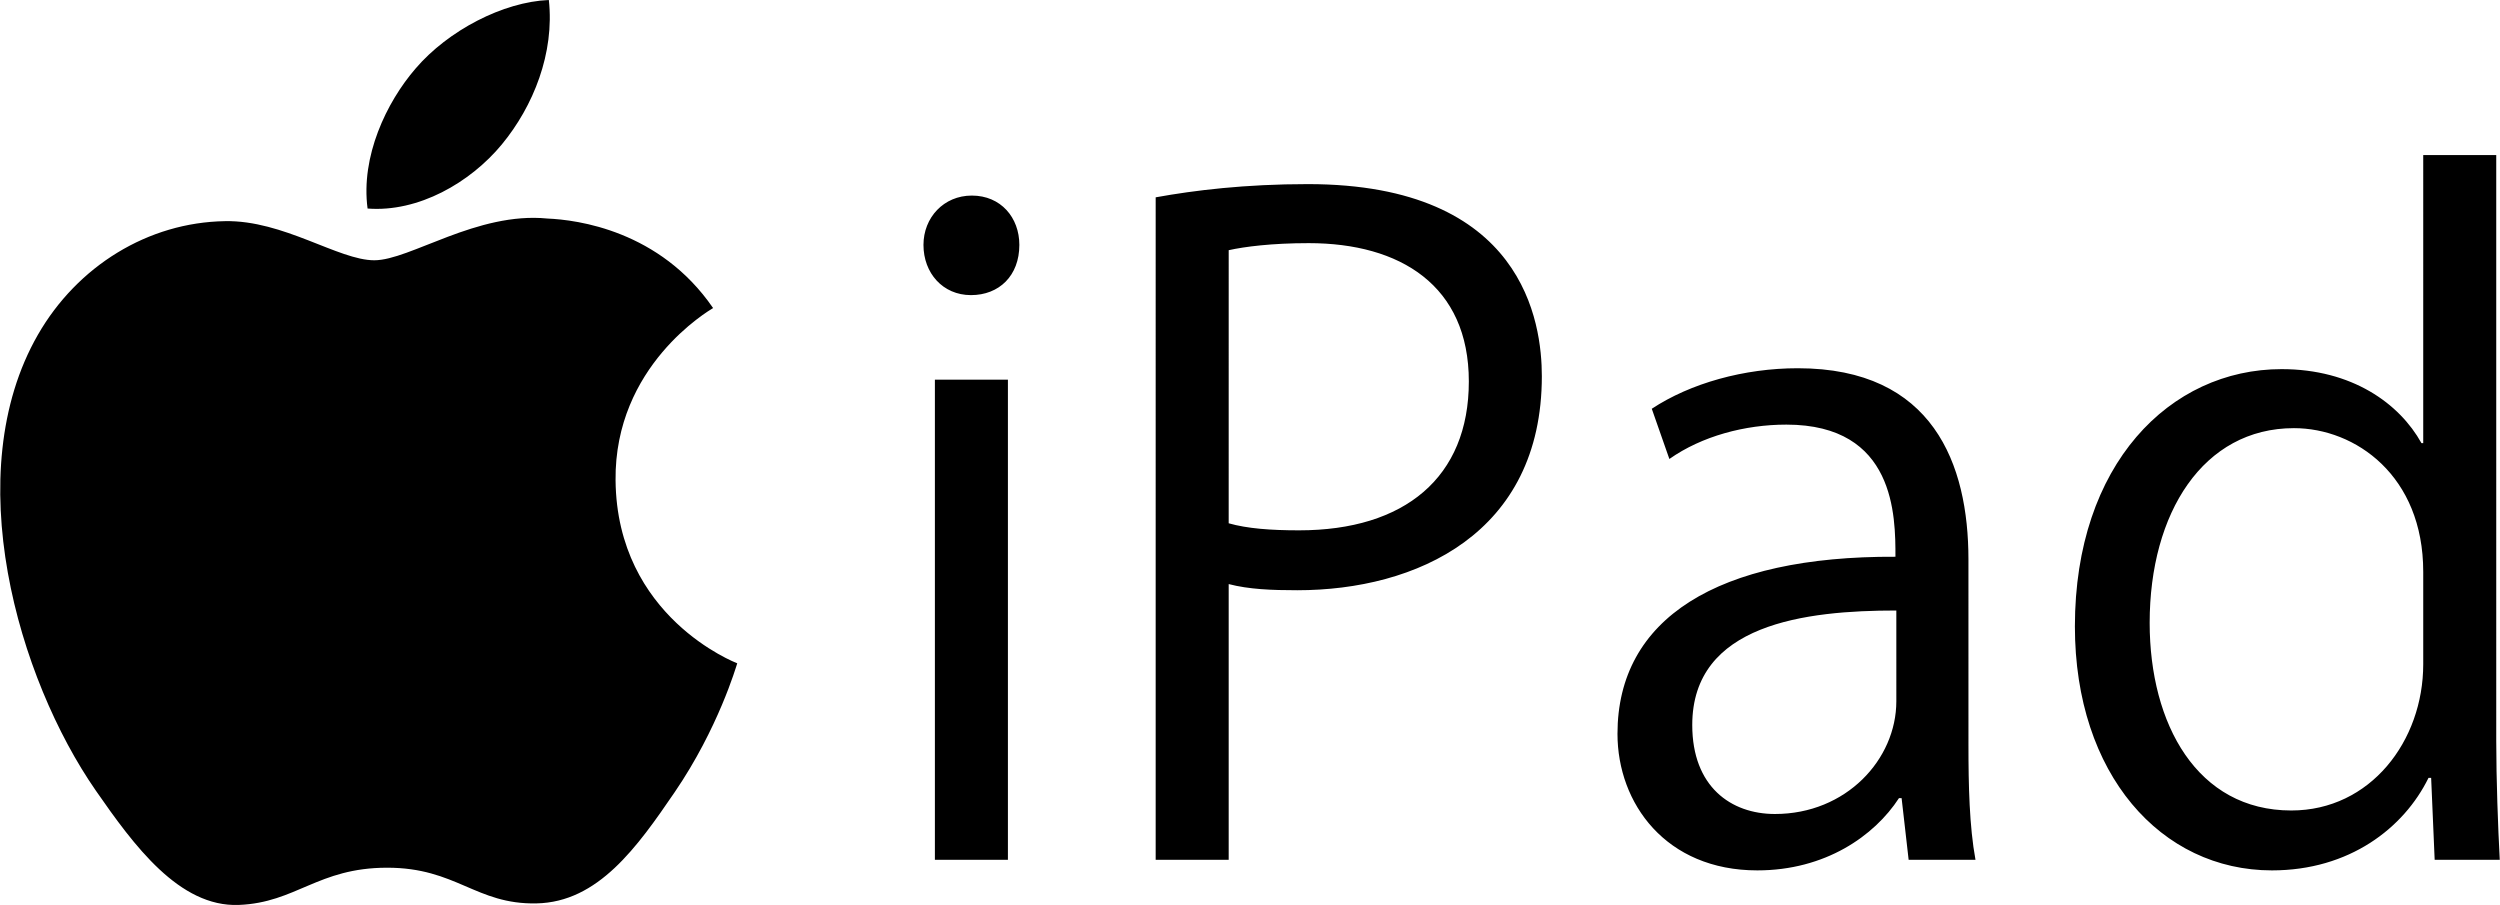
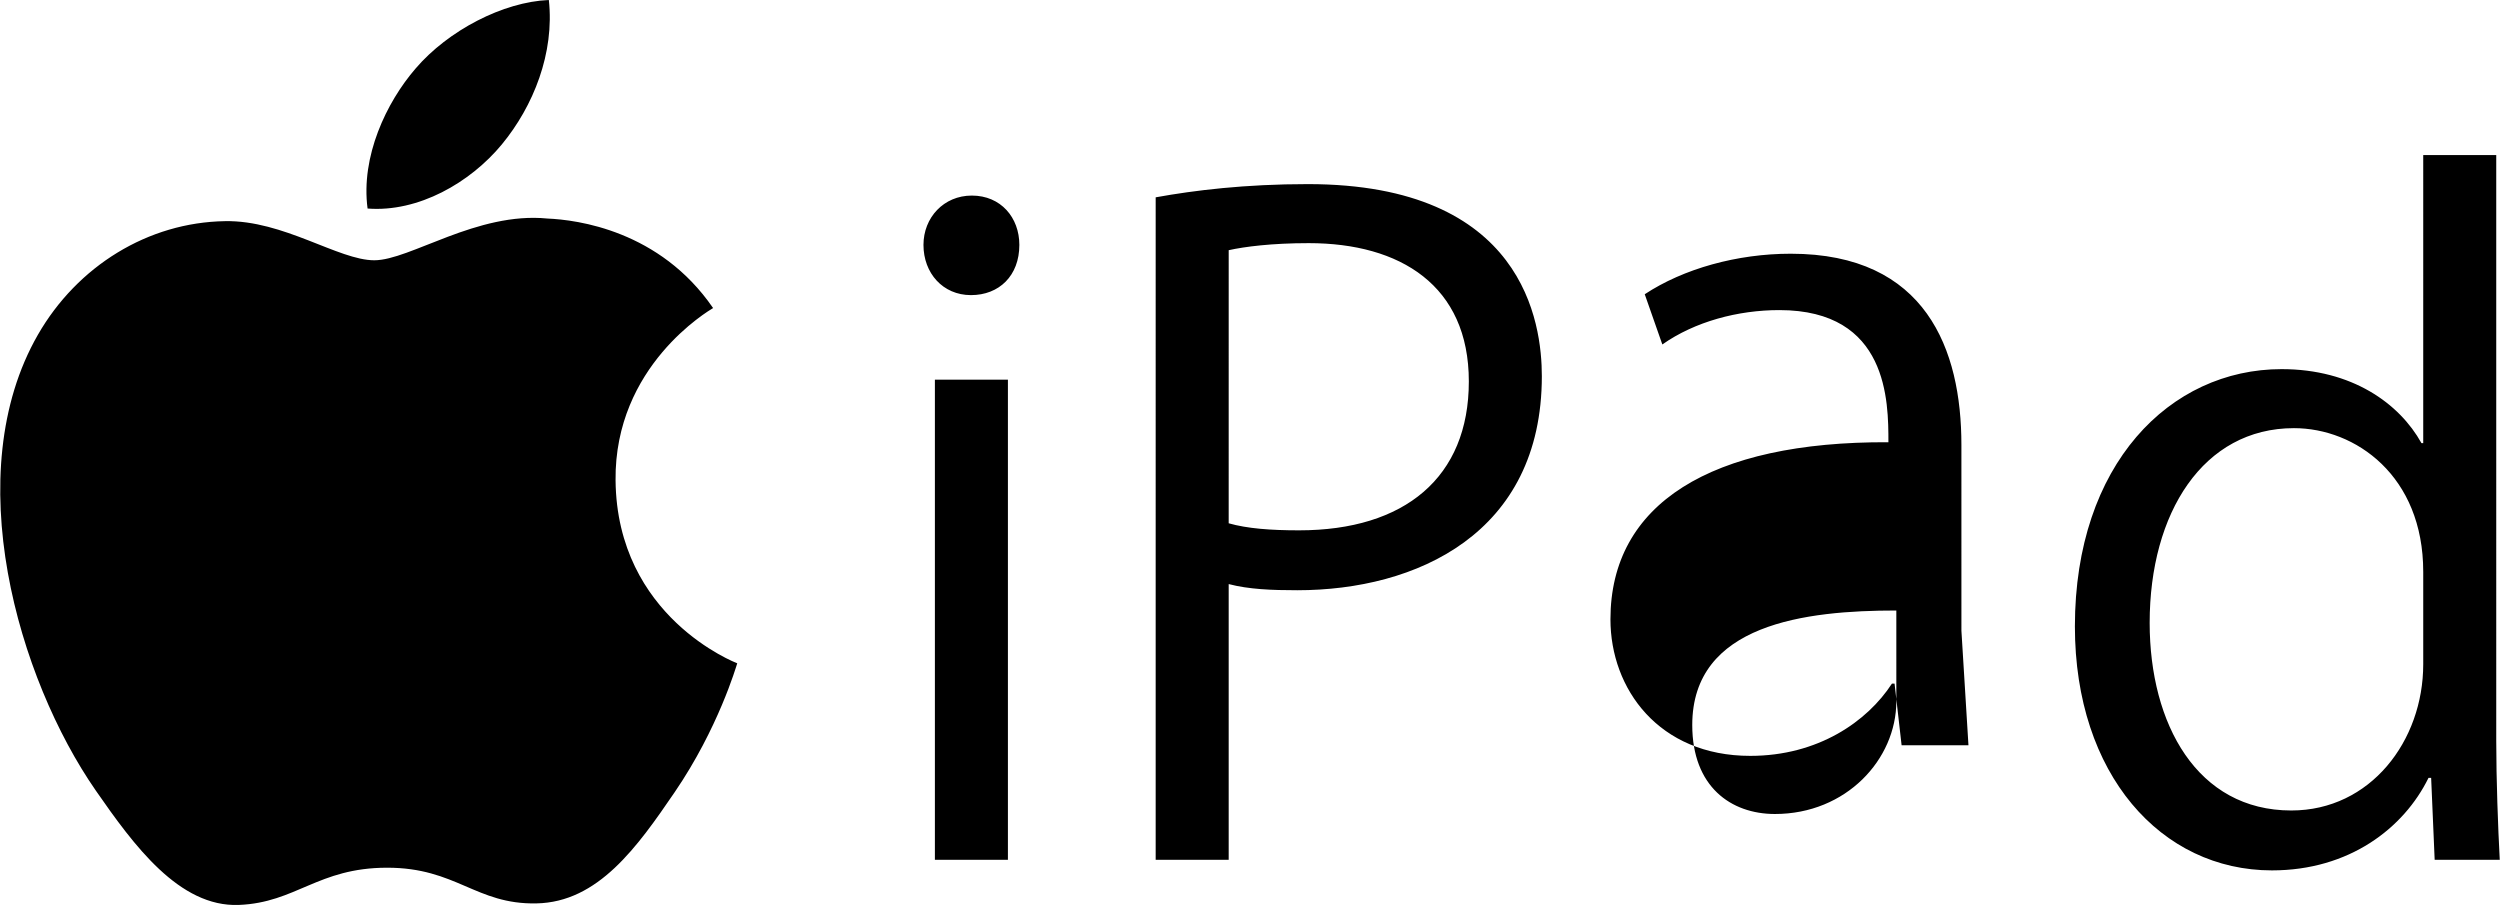
<svg xmlns="http://www.w3.org/2000/svg" width="2500" height="905" viewBox="28.058 28.346 432.632 156.643">
-   <path d="M196.077 79.427c-4.872 0-8.221-3.812-8.221-8.691 0-4.727 3.501-8.539 8.373-8.539 5.023 0 8.222 3.812 8.222 8.539 0 5.337-3.502 8.691-8.374 8.691zm6.395 97.741h-12.639V94.065h12.639v83.103zM228.048 62.501c6.699-1.22 15.529-2.287 26.341-2.287 37.454 0 40.499 24.092 40.499 33.241 0 27.293-21.772 37.053-42.326 37.053-4.415 0-8.374-.152-11.876-1.067v47.728h-12.638V62.501zm12.637 56.419c3.196.914 7.309 1.22 12.181 1.22 18.271 0 29.385-9.147 29.385-25.77 0-16.62-11.876-23.939-27.71-23.939-6.395 0-11.113.61-13.854 1.22l-.002 47.269zM368.729 157.346c0 6.861.151 14.027 1.218 19.822h-11.571l-1.218-10.674h-.457c-4.263 6.557-12.789 12.504-24.513 12.504-15.834 0-24.208-11.59-24.208-23.635 0-19.977 17.356-30.803 48.112-30.65 0-7.014 0-22.872-18.881-22.872-7.154 0-14.615 1.982-20.249 5.948l-3.045-8.692c6.698-4.422 15.986-7.014 25.273-7.014 23.447 0 29.537 16.621 29.537 33.089l.002 32.174zm-12.484-23.33c-15.683 0-35.323 2.287-35.323 19.822 0 10.674 6.699 15.4 14.312 15.4 12.333 0 21.012-9.453 21.012-19.518l-.001-15.704zM460.082 156.583c0 6.709.305 14.943.608 20.586h-11.267l-.609-14.182h-.457c-4.263 8.691-13.702 16.012-27.101 16.012-19.185 0-34.104-16.621-34.104-42.238 0-28.057 16.443-44.524 35.779-44.524 12.18 0 20.4 5.947 24.208 12.809h.305V55.183h12.637l.001 101.4zm-12.638-29.276c0-16.621-11.724-24.854-22.381-24.854-15.684 0-24.97 14.637-24.97 33.698 0 17.535 8.222 32.479 24.513 32.479 13.702 0 22.838-12.045 22.838-25.312v-16.011zM134.561 111.497c-.215-19.824 16.145-29.369 16.882-29.831-9.226-13.452-23.556-15.277-28.661-15.493-12.201-1.219-23.791 7.215-29.975 7.223-6.181.009-15.744-6.975-25.854-6.77-13.3.209-25.54 7.76-32.38 19.668-13.771 23.99-3.448 59.477 10.034 78.9 6.591 9.495 14.445 20.186 24.749 19.784 9.921-.399 13.663-6.429 25.646-6.444 11.988-.016 15.372 6.391 25.86 6.178 10.675-.203 17.425-9.715 23.942-19.264 7.541-11.049 10.632-21.74 10.817-22.291-.23-.106-20.818-7.966-21.06-31.66M114.868 53.354c5.473-6.625 9.152-15.832 8.146-25.008-7.875.32-17.414 5.25-23.07 11.867-5.066 5.863-9.504 15.234-8.305 24.227 8.779.68 17.756-4.468 23.229-11.086" />
+   <path d="M196.077 79.427c-4.872 0-8.221-3.812-8.221-8.691 0-4.727 3.501-8.539 8.373-8.539 5.023 0 8.222 3.812 8.222 8.539 0 5.337-3.502 8.691-8.374 8.691zm6.395 97.741h-12.639V94.065h12.639v83.103zM228.048 62.501c6.699-1.22 15.529-2.287 26.341-2.287 37.454 0 40.499 24.092 40.499 33.241 0 27.293-21.772 37.053-42.326 37.053-4.415 0-8.374-.152-11.876-1.067v47.728h-12.638V62.501zm12.637 56.419c3.196.914 7.309 1.22 12.181 1.22 18.271 0 29.385-9.147 29.385-25.77 0-16.62-11.876-23.939-27.71-23.939-6.395 0-11.113.61-13.854 1.22l-.002 47.269zM368.729 157.346h-11.571l-1.218-10.674h-.457c-4.263 6.557-12.789 12.504-24.513 12.504-15.834 0-24.208-11.59-24.208-23.635 0-19.977 17.356-30.803 48.112-30.65 0-7.014 0-22.872-18.881-22.872-7.154 0-14.615 1.982-20.249 5.948l-3.045-8.692c6.698-4.422 15.986-7.014 25.273-7.014 23.447 0 29.537 16.621 29.537 33.089l.002 32.174zm-12.484-23.33c-15.683 0-35.323 2.287-35.323 19.822 0 10.674 6.699 15.4 14.312 15.4 12.333 0 21.012-9.453 21.012-19.518l-.001-15.704zM460.082 156.583c0 6.709.305 14.943.608 20.586h-11.267l-.609-14.182h-.457c-4.263 8.691-13.702 16.012-27.101 16.012-19.185 0-34.104-16.621-34.104-42.238 0-28.057 16.443-44.524 35.779-44.524 12.18 0 20.4 5.947 24.208 12.809h.305V55.183h12.637l.001 101.4zm-12.638-29.276c0-16.621-11.724-24.854-22.381-24.854-15.684 0-24.97 14.637-24.97 33.698 0 17.535 8.222 32.479 24.513 32.479 13.702 0 22.838-12.045 22.838-25.312v-16.011zM134.561 111.497c-.215-19.824 16.145-29.369 16.882-29.831-9.226-13.452-23.556-15.277-28.661-15.493-12.201-1.219-23.791 7.215-29.975 7.223-6.181.009-15.744-6.975-25.854-6.77-13.3.209-25.54 7.76-32.38 19.668-13.771 23.99-3.448 59.477 10.034 78.9 6.591 9.495 14.445 20.186 24.749 19.784 9.921-.399 13.663-6.429 25.646-6.444 11.988-.016 15.372 6.391 25.86 6.178 10.675-.203 17.425-9.715 23.942-19.264 7.541-11.049 10.632-21.74 10.817-22.291-.23-.106-20.818-7.966-21.06-31.66M114.868 53.354c5.473-6.625 9.152-15.832 8.146-25.008-7.875.32-17.414 5.25-23.07 11.867-5.066 5.863-9.504 15.234-8.305 24.227 8.779.68 17.756-4.468 23.229-11.086" />
</svg>